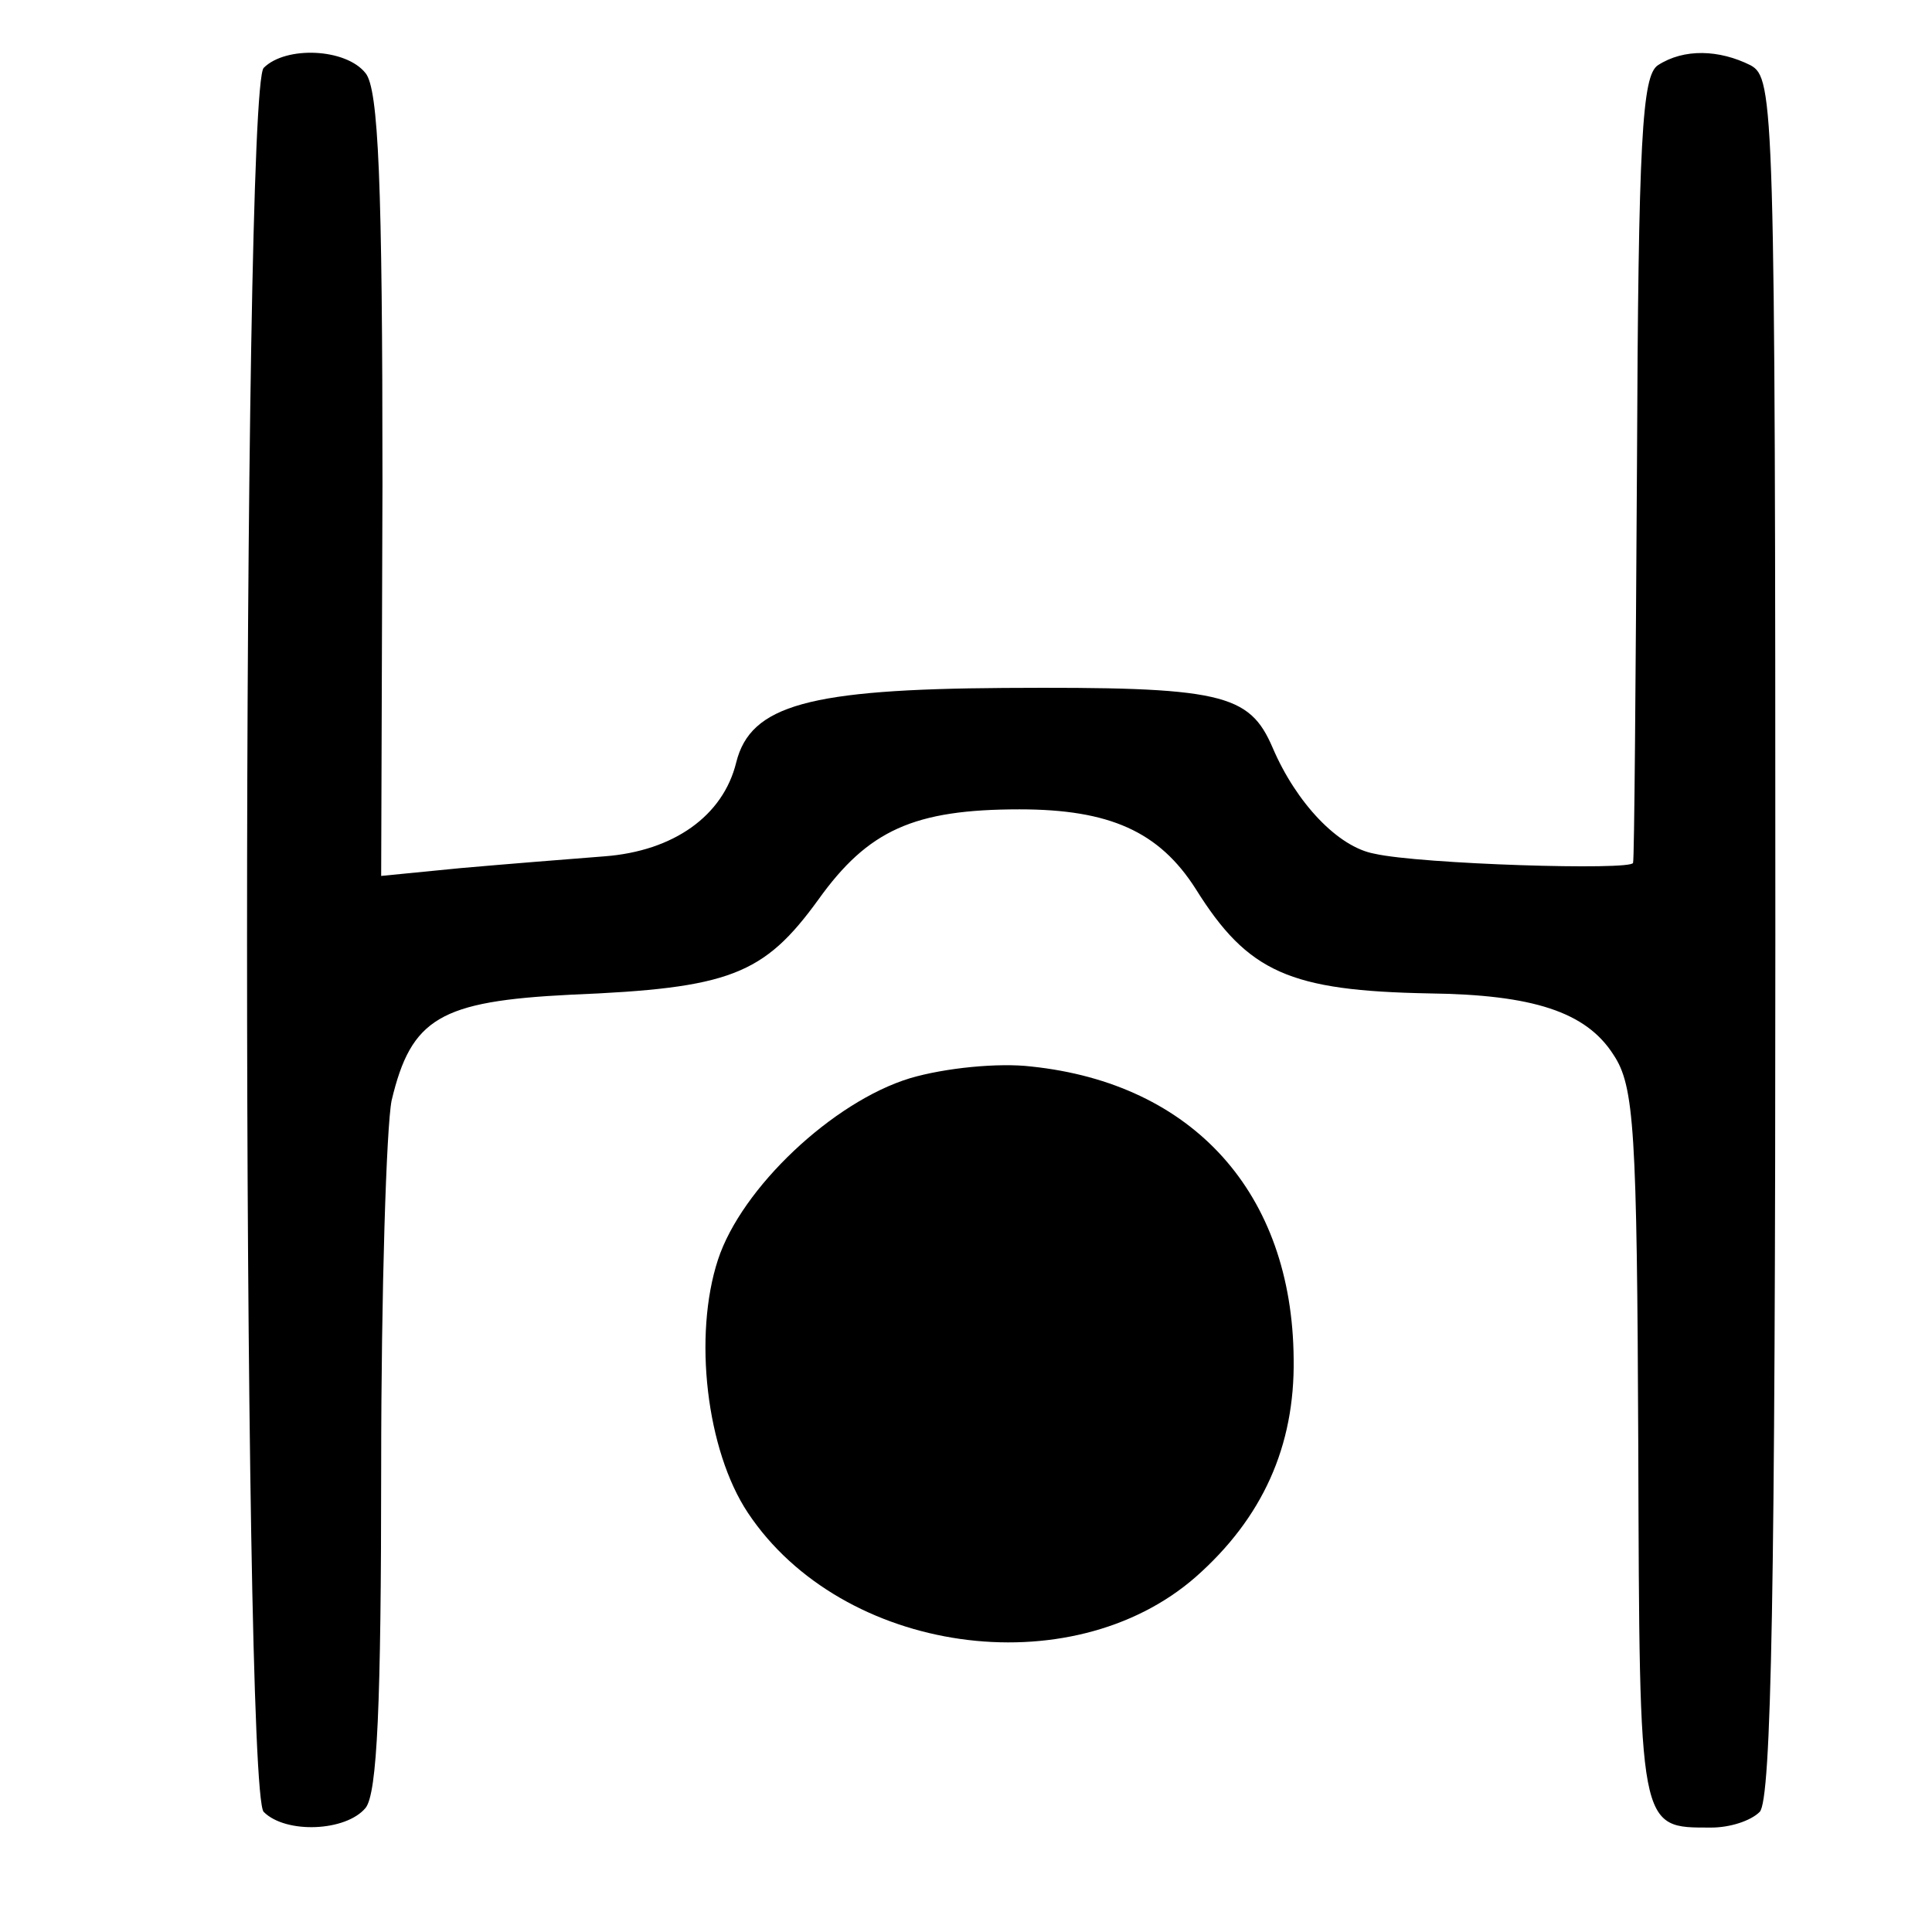
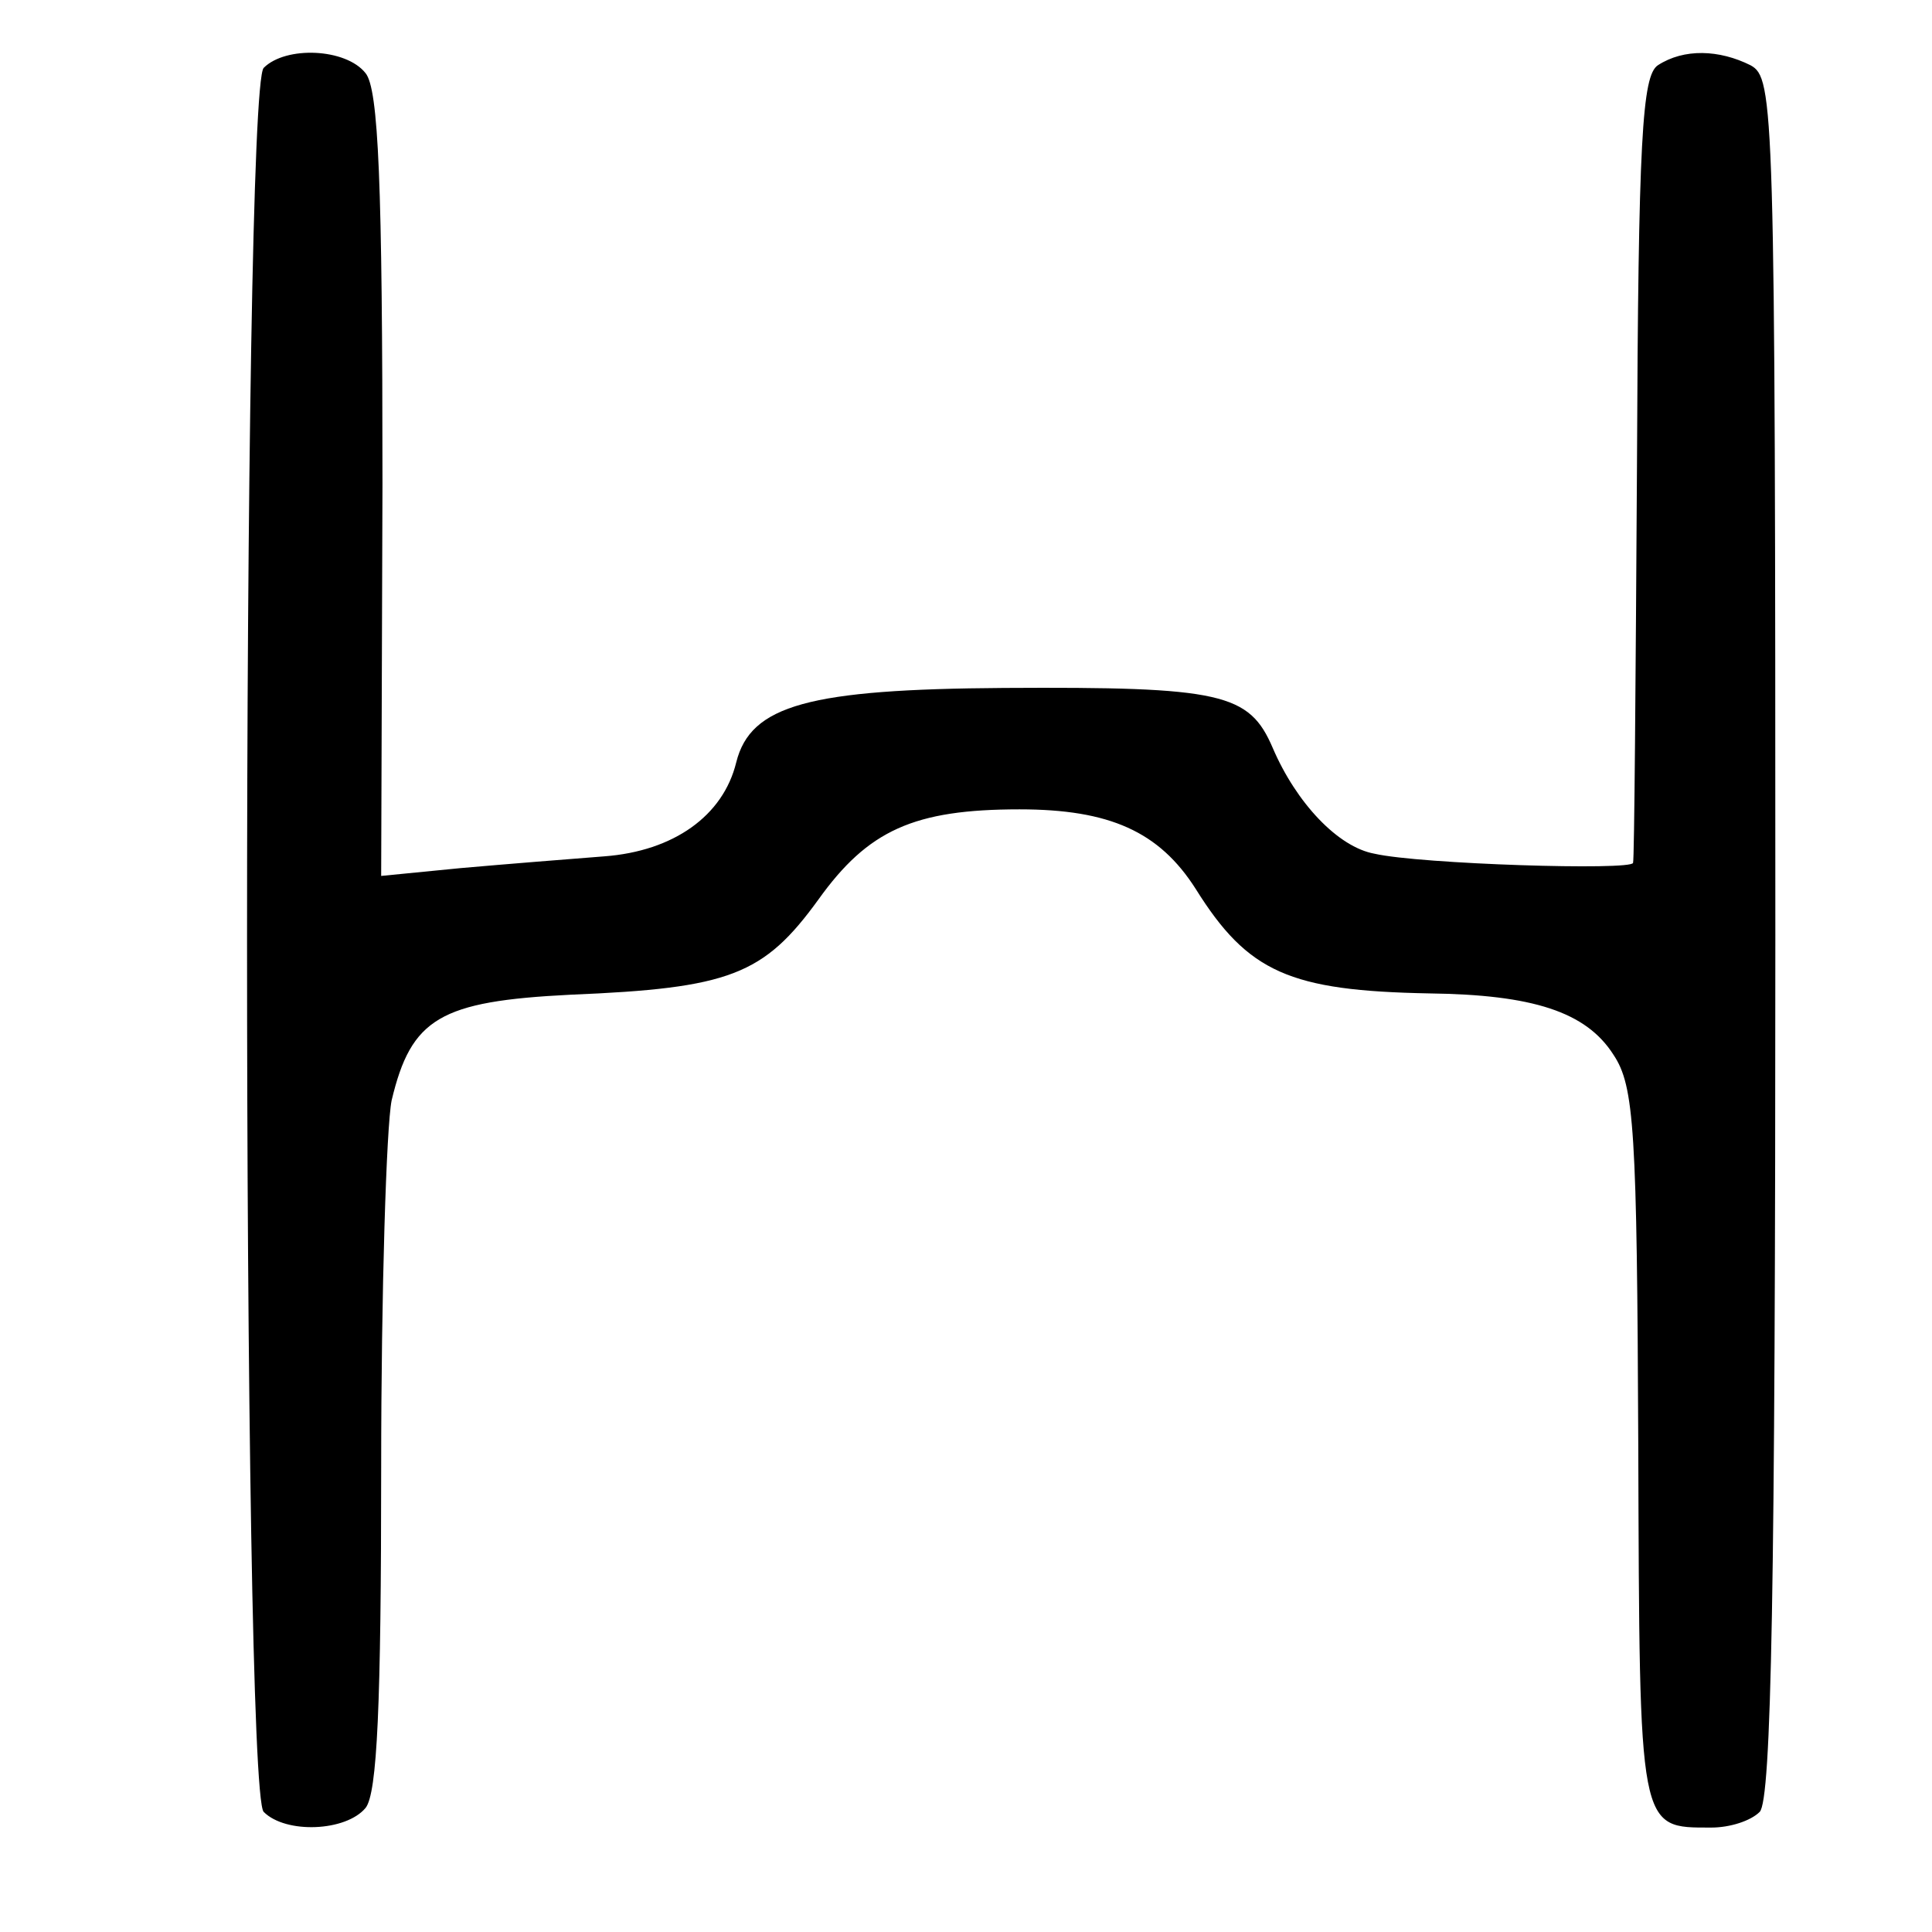
<svg xmlns="http://www.w3.org/2000/svg" version="1.0" width="148pt" height="148pt" viewBox="0 0 148 148" preserveAspectRatio="xMidYMid meet">
  <g transform="translate(0,148) scale(0.1,-0.1)" fill="#000000" stroke="none">
    <path d="M202 1428 c-17 -17 -17 -1319 0 -1336 17 -17 63 -15 78 3 9 11 12 79 12 261 0 135 4 261 8 281 15 63 37 76 137 81 122 5 148 15 190 73 38 53 73 69 154 69 69 0 107 -17 135 -61 40 -64 72 -78 179 -80 79 -1 120 -14 141 -47 16 -24 18 -57 19 -300 1 -296 0 -292 56 -292 14 0 30 5 37 12 9 9 12 171 12 670 0 640 -1 658 -19 668 -24 12 -51 13 -71 0 -12 -8 -15 -56 -16 -307 -1 -164 -2 -301 -3 -304 -1 -6 -163 -1 -198 7 -28 5 -60 39 -78 81 -18 42 -39 47 -206 46 -149 -1 -194 -13 -205 -57 -10 -41 -48 -68 -101 -72 -26 -2 -76 -6 -110 -9 l-61 -6 1 300 c0 231 -3 303 -13 315 -15 19 -61 21 -78 4z" />
-     <path d="M697 654 c-59 -18 -129 -84 -147 -139 -19 -58 -9 -146 23 -194 72 -108 247 -133 343 -49 51 45 76 100 75 167 -1 127 -77 211 -201 224 -25 3 -66 -1 -93 -9z" />
  </g>
</svg>